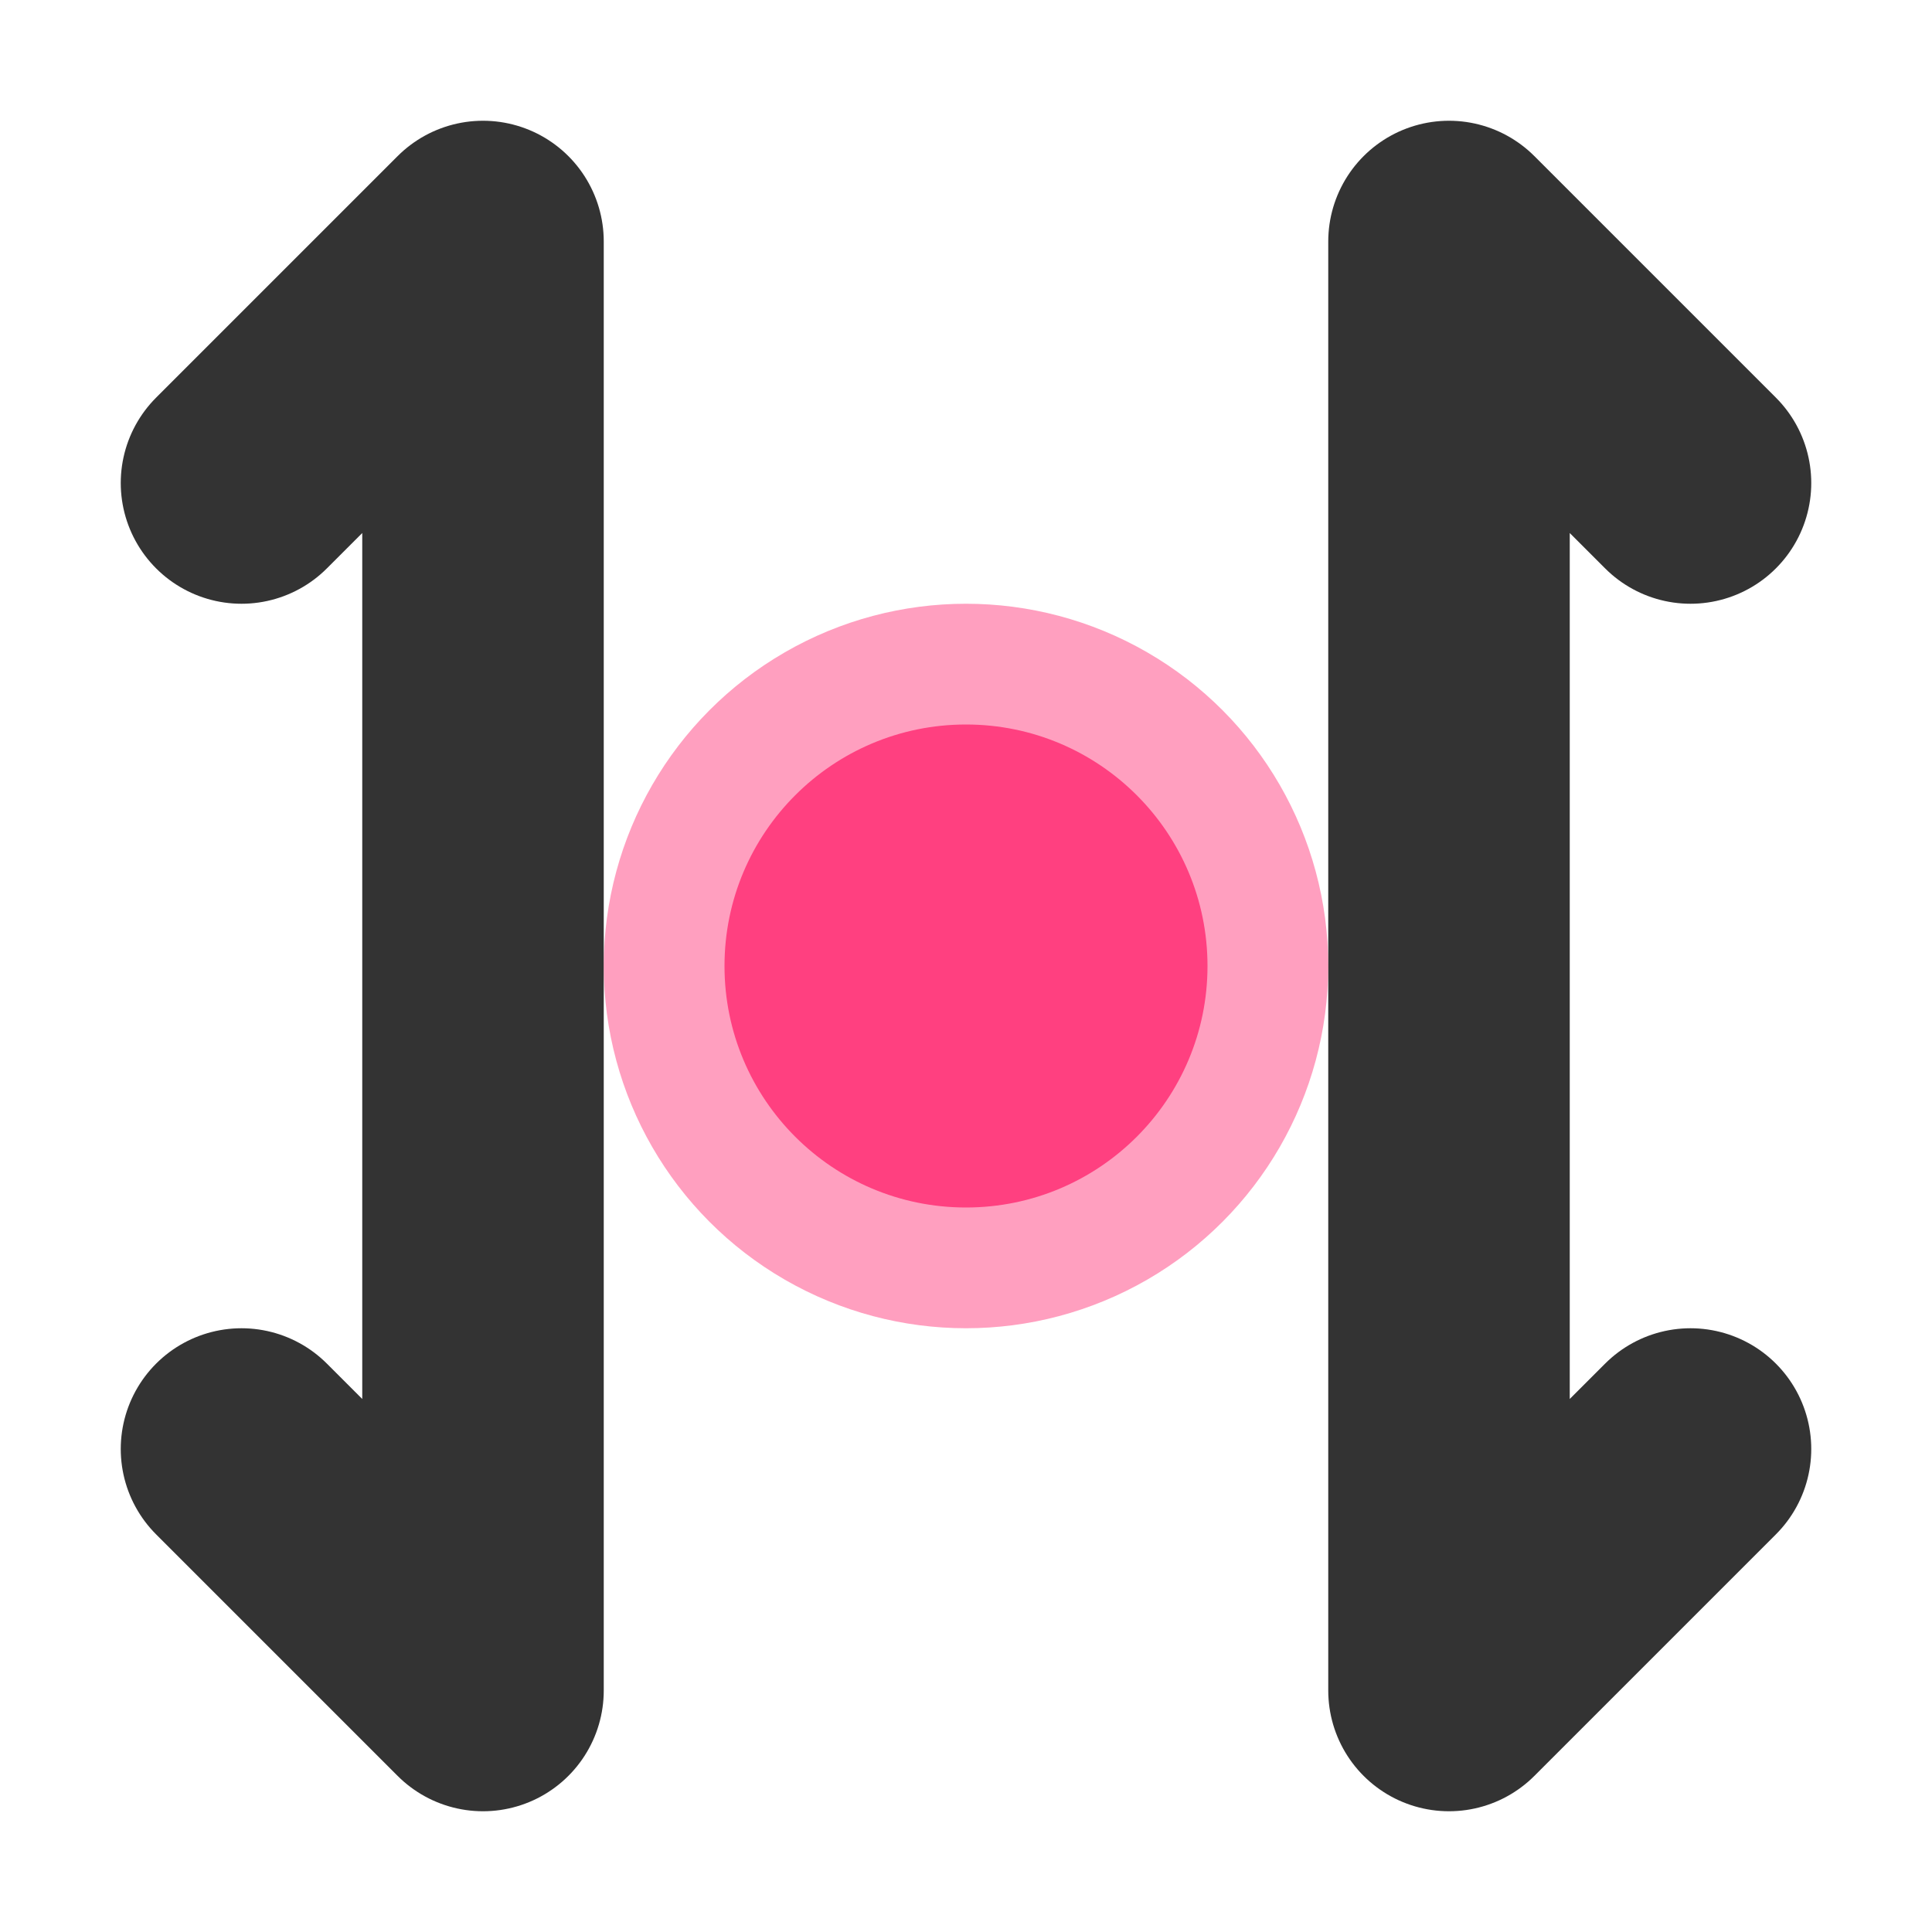
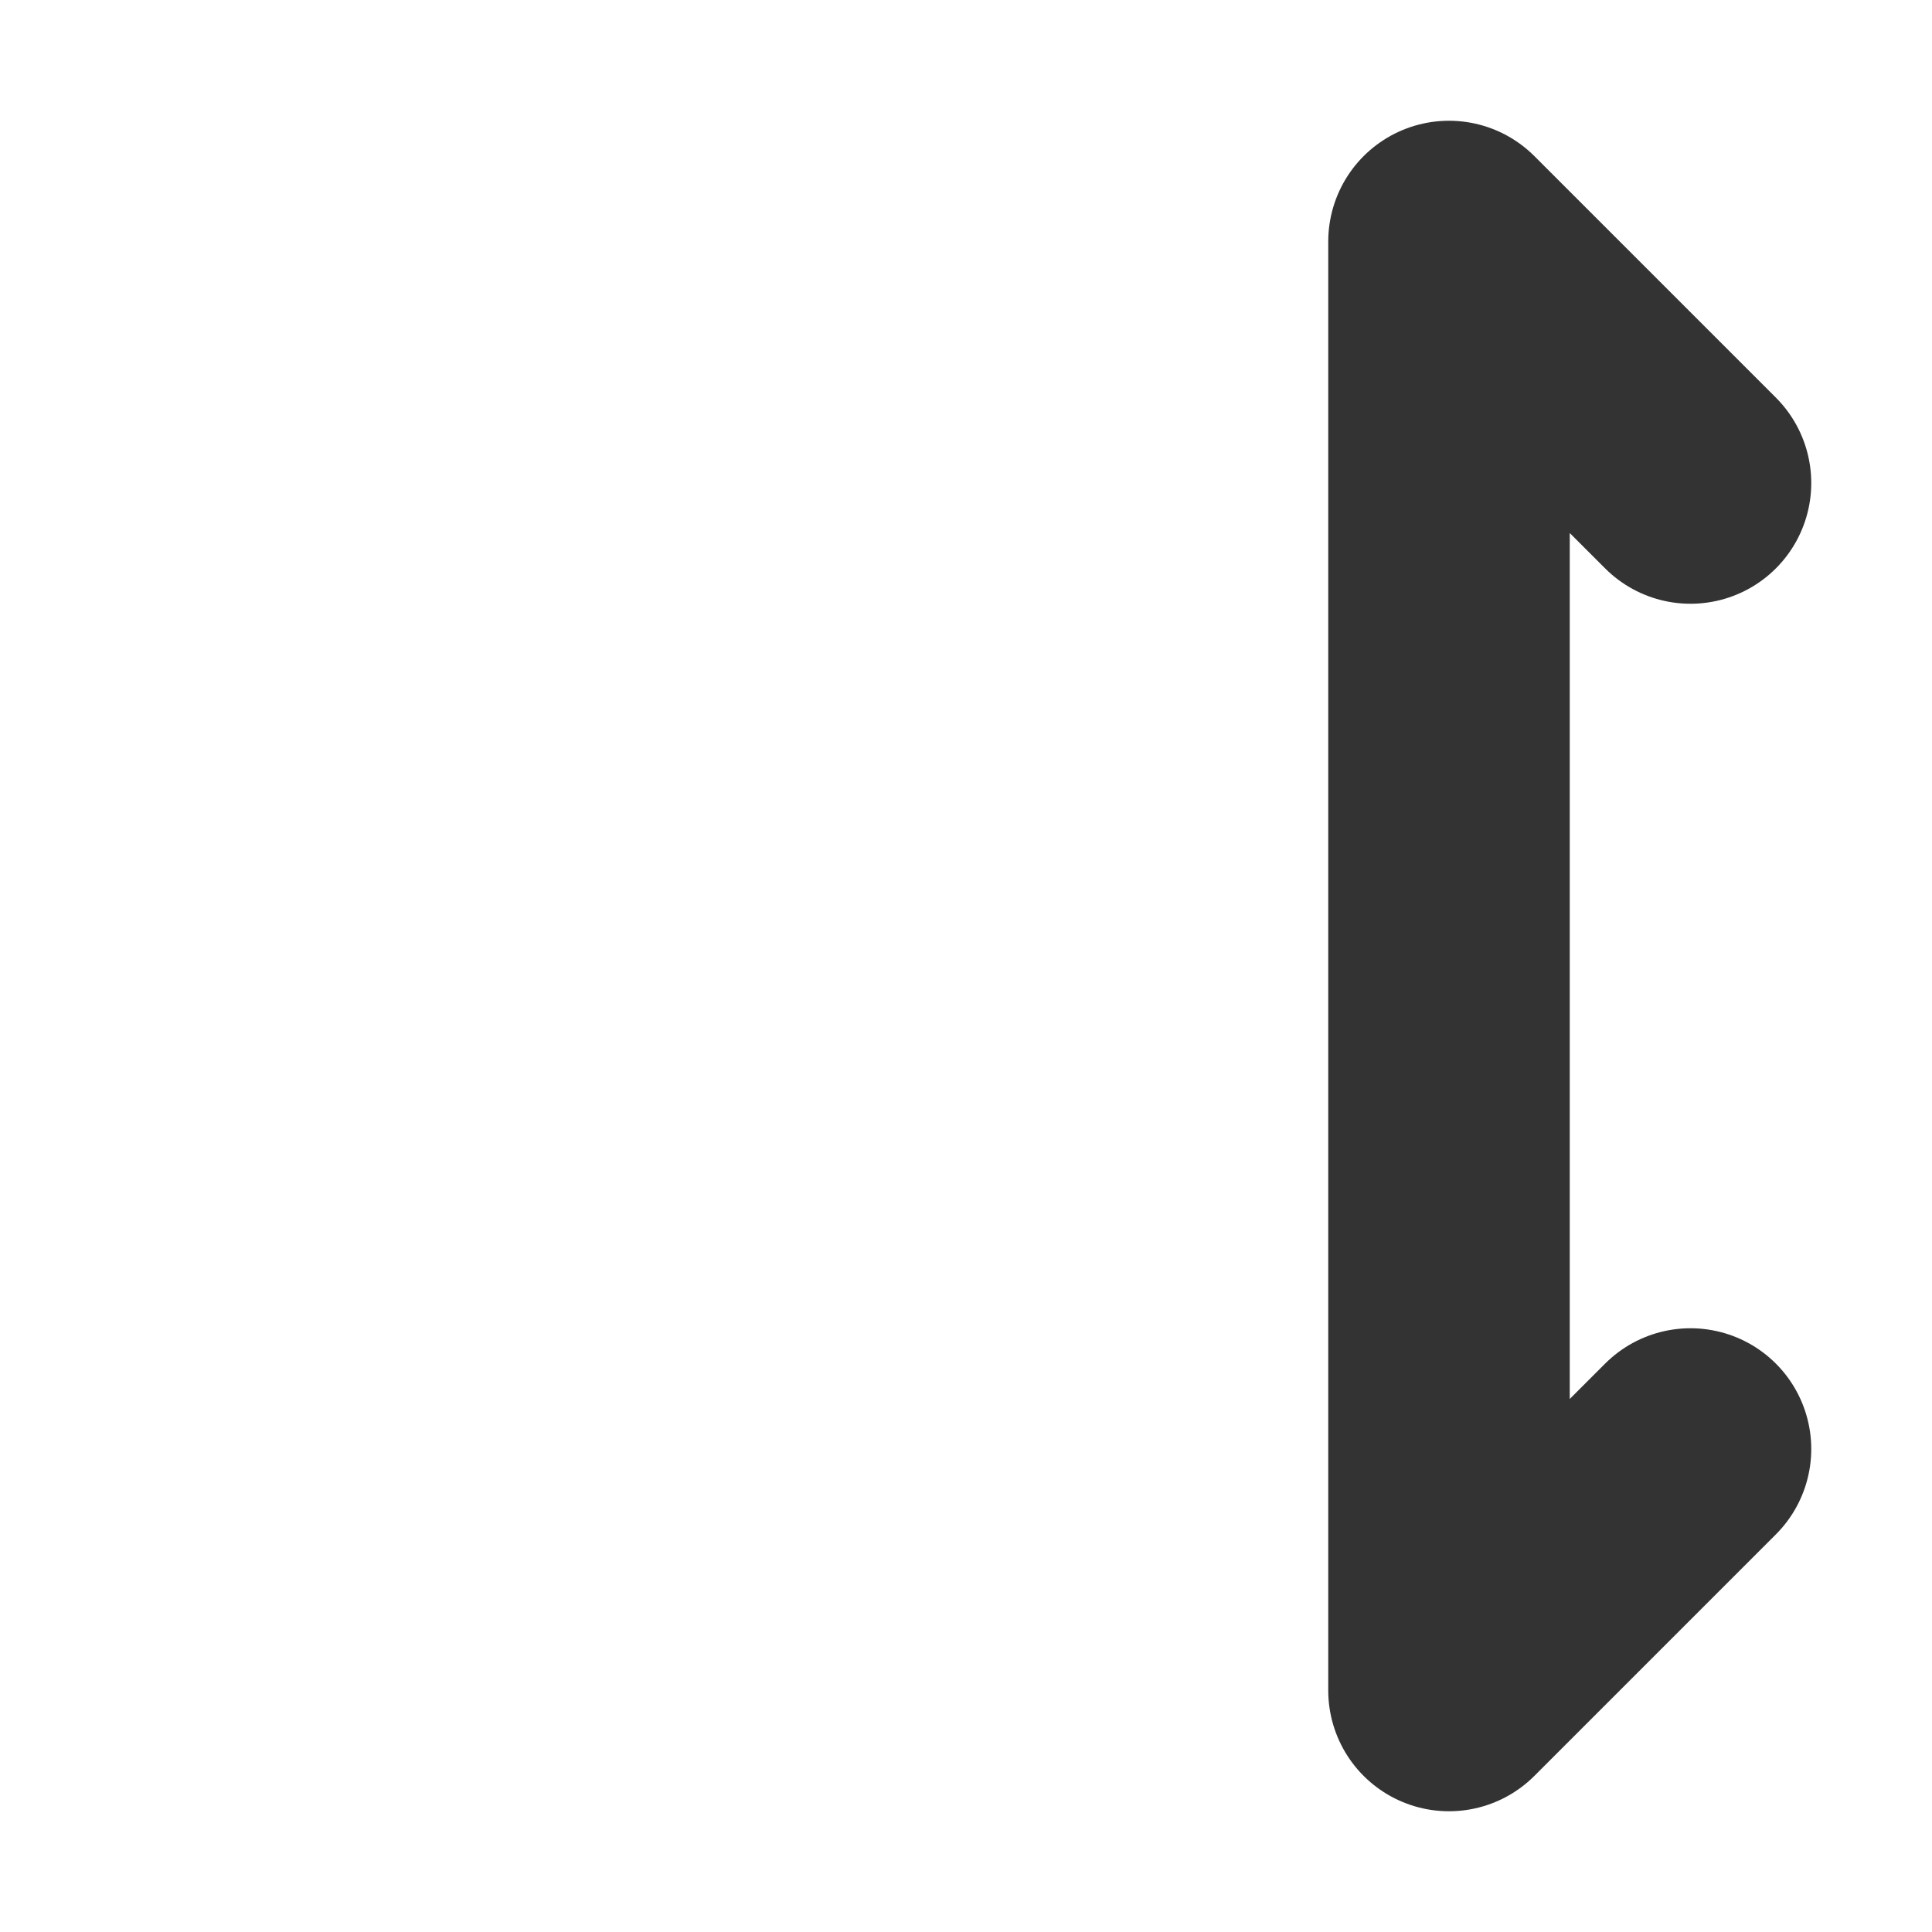
<svg xmlns="http://www.w3.org/2000/svg" width="32" height="32" viewBox="0 0 32 32" fill="none">
-   <rect width="32" height="32" fill="transparent" />
-   <path d="M4 8L8 4L8 28L4 24" stroke="#333333" stroke-width="4" stroke-linecap="round" stroke-linejoin="round" />
  <path d="M28 8L24 4L24 28L28 24" stroke="#333333" stroke-width="4" stroke-linecap="round" stroke-linejoin="round" />
-   <circle cx="16" cy="16" r="4" fill="#FF4081" />
-   <circle cx="16" cy="16" r="6" fill="#FF4081" fill-opacity="0.5" />
</svg>